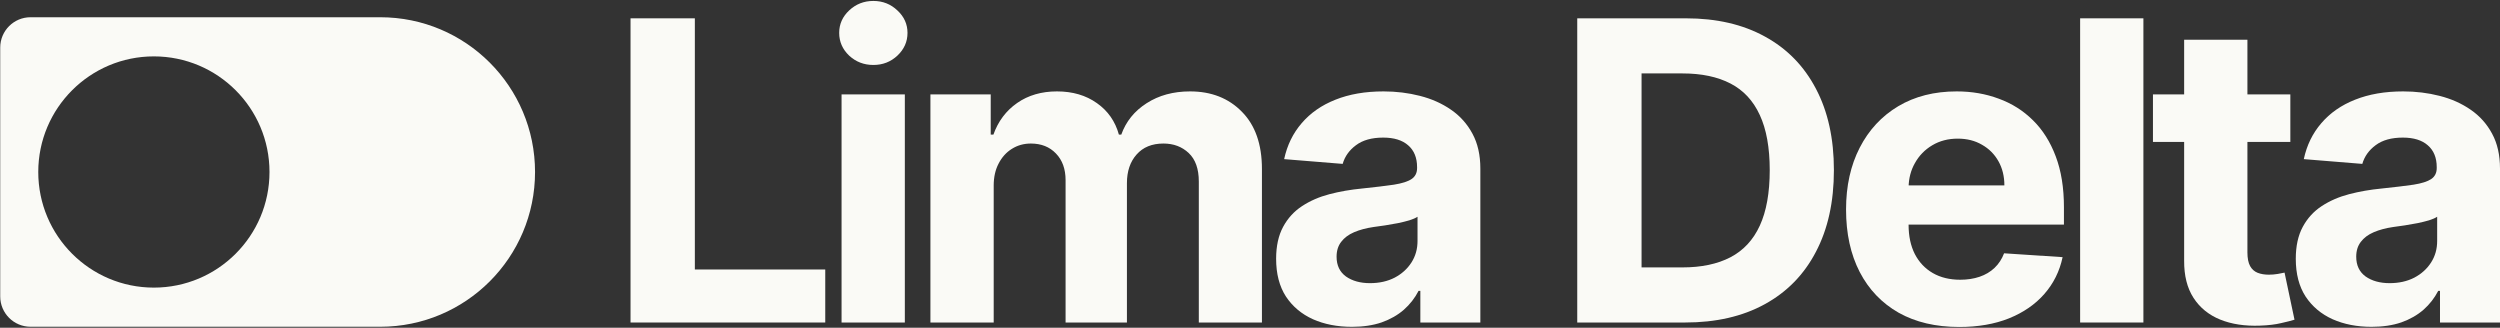
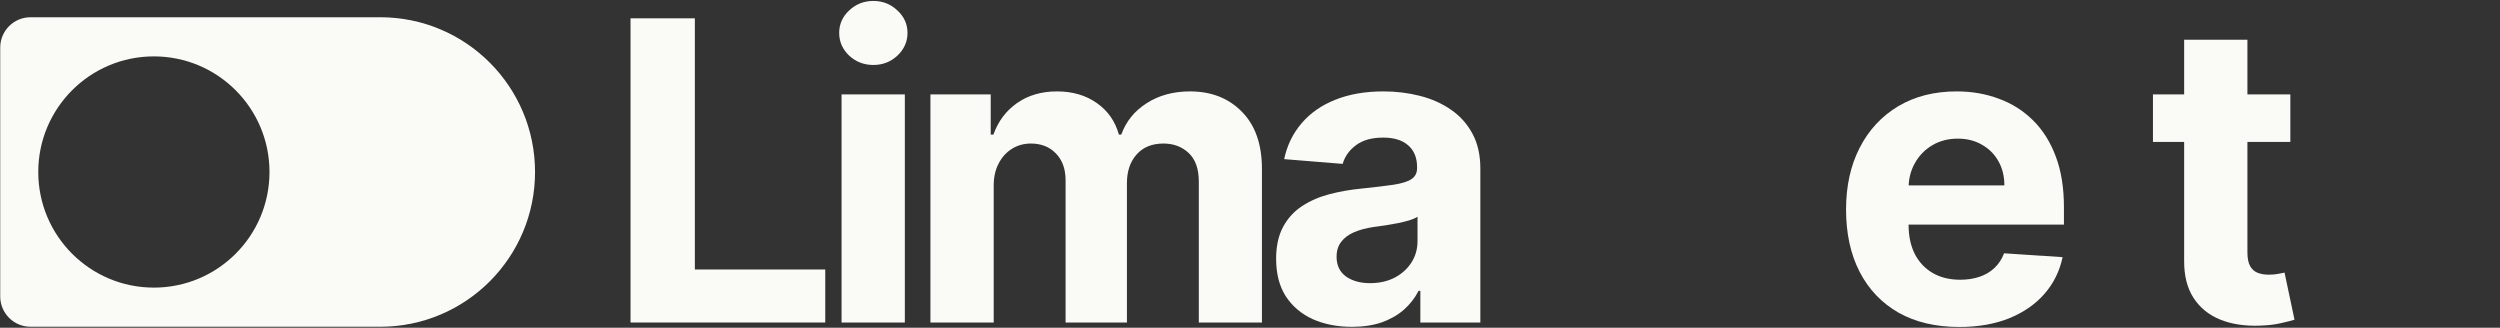
<svg xmlns="http://www.w3.org/2000/svg" width="1724" height="226" viewBox="0 0 1724 226" fill="none">
  <rect x="0" y="0" width="1724" height="226" fill="#333333" stroke="none" />
  <path d="M434.814 222.404V12.637H479.164V185.838H569.094V222.404H434.814Z" fill="#FAFAF6" />
  <path d="M580.339 222.404V65.079H623.972V222.404H580.339ZM602.258 44.798C595.771 44.798 590.206 42.648 585.562 38.346C580.987 33.976 578.7 28.752 578.7 22.675C578.7 16.666 580.987 11.51 585.562 7.208C590.206 2.838 595.771 0.653 602.258 0.653C608.745 0.653 614.276 2.838 618.851 7.208C623.494 11.51 625.816 16.666 625.816 22.675C625.816 28.752 623.494 33.976 618.851 38.346C614.276 42.648 608.745 44.798 602.258 44.798Z" fill="#FAFAF6" />
  <path d="M641.619 222.404V65.079H683.203V92.836H685.047C688.325 83.618 693.787 76.346 701.435 71.019C709.083 65.693 718.233 63.03 728.885 63.03C739.674 63.03 748.858 65.727 756.437 71.122C764.017 76.448 769.07 83.686 771.596 92.836H773.235C776.444 83.823 782.249 76.619 790.647 71.224C799.115 65.761 809.118 63.03 820.658 63.03C835.339 63.03 847.254 67.708 856.404 77.062C865.623 86.349 870.232 99.528 870.232 116.599V222.404H826.701V125.202C826.701 116.462 824.379 109.907 819.736 105.537C815.093 101.167 809.289 98.981 802.324 98.981C794.403 98.981 788.223 101.508 783.785 106.561C779.346 111.546 777.127 118.135 777.127 126.329V222.404H734.826V124.28C734.826 116.564 732.606 110.419 728.168 105.844C723.798 101.269 718.028 98.981 710.858 98.981C706.01 98.981 701.64 100.211 697.748 102.669C693.924 105.059 690.885 108.439 688.632 112.809C686.379 117.111 685.252 122.164 685.252 127.968V222.404H641.619Z" fill="#FAFAF6" />
  <path d="M932.254 225.374C922.217 225.374 913.271 223.633 905.419 220.15C897.566 216.6 891.352 211.376 886.777 204.479C882.271 197.514 880.017 188.842 880.017 178.463C880.017 169.723 881.622 162.383 884.831 156.442C888.041 150.501 892.411 145.721 897.942 142.102C903.473 138.483 909.755 135.752 916.788 133.908C923.889 132.065 931.332 130.767 939.117 130.016C948.267 129.06 955.641 128.173 961.24 127.353C966.84 126.466 970.903 125.168 973.429 123.461C975.956 121.754 977.219 119.227 977.219 115.882V115.267C977.219 108.78 975.17 103.761 971.073 100.211C967.045 96.66 961.309 94.884 953.866 94.884C946.013 94.884 939.765 96.626 935.122 100.108C930.479 103.522 927.406 107.824 925.904 113.014L885.548 109.736C887.597 100.176 891.626 91.914 897.635 84.949C903.644 77.916 911.394 72.522 920.885 68.766C930.445 64.942 941.507 63.03 954.071 63.03C962.811 63.03 971.176 64.055 979.165 66.103C987.222 68.151 994.358 71.327 1000.57 75.629C1006.85 79.93 1011.8 85.461 1015.42 92.221C1019.04 98.913 1020.85 106.936 1020.85 116.291V222.404H979.472V200.587H978.243C975.717 205.504 972.337 209.84 968.103 213.595C963.869 217.283 958.782 220.185 952.842 222.301C946.901 224.35 940.039 225.374 932.254 225.374ZM944.75 195.261C951.169 195.261 956.836 193.998 961.753 191.471C966.669 188.877 970.527 185.394 973.327 181.024C976.126 176.654 977.526 171.703 977.526 166.172V149.477C976.16 150.365 974.283 151.184 971.893 151.935C969.571 152.618 966.942 153.267 964.006 153.881C961.07 154.428 958.134 154.94 955.198 155.418C952.261 155.827 949.598 156.203 947.208 156.544C942.087 157.296 937.615 158.49 933.791 160.129C929.967 161.768 926.996 163.987 924.88 166.787C922.763 169.518 921.704 172.932 921.704 177.029C921.704 182.97 923.855 187.511 928.157 190.652C932.527 193.725 938.058 195.261 944.75 195.261Z" fill="#FAFAF6" />
-   <path d="M1162.03 222.404H1087.67V12.637H1162.64C1183.74 12.637 1201.91 16.836 1217.13 25.235C1232.36 33.566 1244.07 45.55 1252.26 61.187C1260.53 76.823 1264.66 95.533 1264.66 117.316C1264.66 139.166 1260.53 157.944 1252.26 173.649C1244.07 189.355 1232.29 201.407 1216.93 209.806C1201.63 218.204 1183.33 222.404 1162.03 222.404ZM1132.02 184.404H1160.18C1173.29 184.404 1184.32 182.082 1193.27 177.439C1202.28 172.728 1209.04 165.455 1213.55 155.623C1218.12 145.721 1220.41 132.952 1220.41 117.316C1220.41 101.815 1218.12 89.149 1213.55 79.316C1209.04 69.483 1202.32 62.245 1193.37 57.602C1184.42 52.958 1173.4 50.637 1160.29 50.637H1132.02V184.404Z" fill="#FAFAF6" />
  <path d="M1351.08 225.477C1334.9 225.477 1320.97 222.199 1309.29 215.644C1297.69 209.02 1288.74 199.665 1282.46 187.579C1276.18 175.425 1273.04 161.051 1273.04 144.458C1273.04 128.275 1276.18 114.072 1282.46 101.849C1288.74 89.627 1297.58 80.101 1308.99 73.273C1320.46 66.444 1333.91 63.03 1349.34 63.03C1359.72 63.03 1369.38 64.703 1378.33 68.049C1387.34 71.327 1395.19 76.277 1401.89 82.901C1408.65 89.524 1413.9 97.855 1417.66 107.892C1421.42 117.862 1423.29 129.538 1423.29 142.922V154.906H1290.45V127.865H1382.22C1382.22 121.583 1380.85 116.018 1378.12 111.17C1375.39 106.322 1371.6 102.532 1366.75 99.801C1361.97 97.001 1356.41 95.601 1350.06 95.601C1343.44 95.601 1337.56 97.138 1332.44 100.211C1327.39 103.215 1323.43 107.278 1320.56 112.399C1317.69 117.452 1316.22 123.085 1316.16 129.299V155.008C1316.16 162.792 1317.59 169.518 1320.46 175.186C1323.39 180.853 1327.53 185.223 1332.85 188.296C1338.18 191.369 1344.49 192.905 1351.8 192.905C1356.65 192.905 1361.09 192.223 1365.12 190.857C1369.14 189.491 1372.59 187.443 1375.46 184.711C1378.33 181.98 1380.51 178.634 1382.02 174.674L1422.37 177.337C1420.32 187.033 1416.12 195.5 1409.77 202.738C1403.49 209.908 1395.36 215.507 1385.4 219.536C1375.49 223.496 1364.06 225.477 1351.08 225.477Z" fill="#FAFAF6" />
-   <path d="M1478.09 12.637V222.404H1434.46V12.637H1478.09Z" fill="#FAFAF6" />
  <path d="M1579.42 65.079V97.855H1484.68V65.079H1579.42ZM1506.19 27.386H1549.82V174.059C1549.82 178.088 1550.44 181.229 1551.67 183.482C1552.89 185.667 1554.6 187.204 1556.79 188.091C1559.04 188.979 1561.63 189.423 1564.57 189.423C1566.62 189.423 1568.67 189.252 1570.72 188.911C1572.76 188.501 1574.34 188.194 1575.43 187.989L1582.29 220.458C1580.11 221.141 1577.03 221.926 1573.07 222.814C1569.11 223.769 1564.3 224.35 1558.63 224.555C1548.11 224.964 1538.9 223.565 1530.98 220.355C1523.12 217.146 1517.01 212.161 1512.64 205.401C1508.27 198.641 1506.12 190.106 1506.19 179.795V27.386Z" fill="#FAFAF6" />
-   <path d="M1635.4 225.374C1625.36 225.374 1616.42 223.633 1608.57 220.15C1600.71 216.6 1594.5 211.376 1589.93 204.479C1585.42 197.514 1583.17 188.842 1583.17 178.463C1583.17 169.723 1584.77 162.383 1587.98 156.442C1591.19 150.501 1595.56 145.721 1601.09 142.102C1606.62 138.483 1612.9 135.752 1619.94 133.908C1627.04 132.065 1634.48 130.767 1642.26 130.016C1651.41 129.06 1658.79 128.173 1664.39 127.353C1669.99 126.466 1674.05 125.168 1676.58 123.461C1679.1 121.754 1680.37 119.227 1680.37 115.882V115.267C1680.37 108.78 1678.32 103.761 1674.22 100.211C1670.19 96.66 1664.46 94.884 1657.01 94.884C1649.16 94.884 1642.91 96.626 1638.27 100.108C1633.63 103.522 1630.55 107.824 1629.05 113.014L1588.7 109.736C1590.74 100.176 1594.77 91.914 1600.78 84.949C1606.79 77.916 1614.54 72.522 1624.03 68.766C1633.59 64.942 1644.65 63.03 1657.22 63.03C1665.96 63.03 1674.32 64.055 1682.31 66.103C1690.37 68.151 1697.51 71.327 1703.72 75.629C1710 79.93 1714.95 85.461 1718.57 92.221C1722.19 98.913 1724 106.936 1724 116.291V222.404H1682.62V200.587H1681.39C1678.86 205.504 1675.48 209.84 1671.25 213.595C1667.02 217.283 1661.93 220.185 1655.99 222.301C1650.05 224.35 1643.19 225.374 1635.4 225.374ZM1647.9 195.261C1654.32 195.261 1659.98 193.998 1664.9 191.471C1669.82 188.877 1673.67 185.394 1676.47 181.024C1679.27 176.654 1680.67 171.703 1680.67 166.172V149.477C1679.31 150.365 1677.43 151.184 1675.04 151.935C1672.72 152.618 1670.09 153.267 1667.15 153.881C1664.22 154.428 1661.28 154.94 1658.35 155.418C1655.41 155.827 1652.75 156.203 1650.36 156.544C1645.23 157.296 1640.76 158.49 1636.94 160.129C1633.11 161.768 1630.14 163.987 1628.03 166.787C1625.91 169.518 1624.85 172.932 1624.85 177.029C1624.85 182.97 1627 187.511 1631.31 190.652C1635.68 193.725 1641.21 195.261 1647.9 195.261Z" fill="#FAFAF6" />
  <path fill-rule="evenodd" clip-rule="evenodd" d="M21.052 11.894C9.511 11.894 0.156 21.25 0.156 32.79V204.43C0.156 215.971 9.511 225.326 21.052 225.326H262.25C321.187 225.326 368.965 177.548 368.965 118.61C368.965 59.673 321.187 11.894 262.25 11.894H21.052ZM106.113 38.882C62.081 38.882 26.385 74.578 26.385 118.61C26.385 162.643 62.081 198.338 106.113 198.338C150.146 198.338 185.841 162.643 185.841 118.61C185.841 74.578 150.146 38.882 106.113 38.882Z" fill="#FAFAF6" />
</svg>